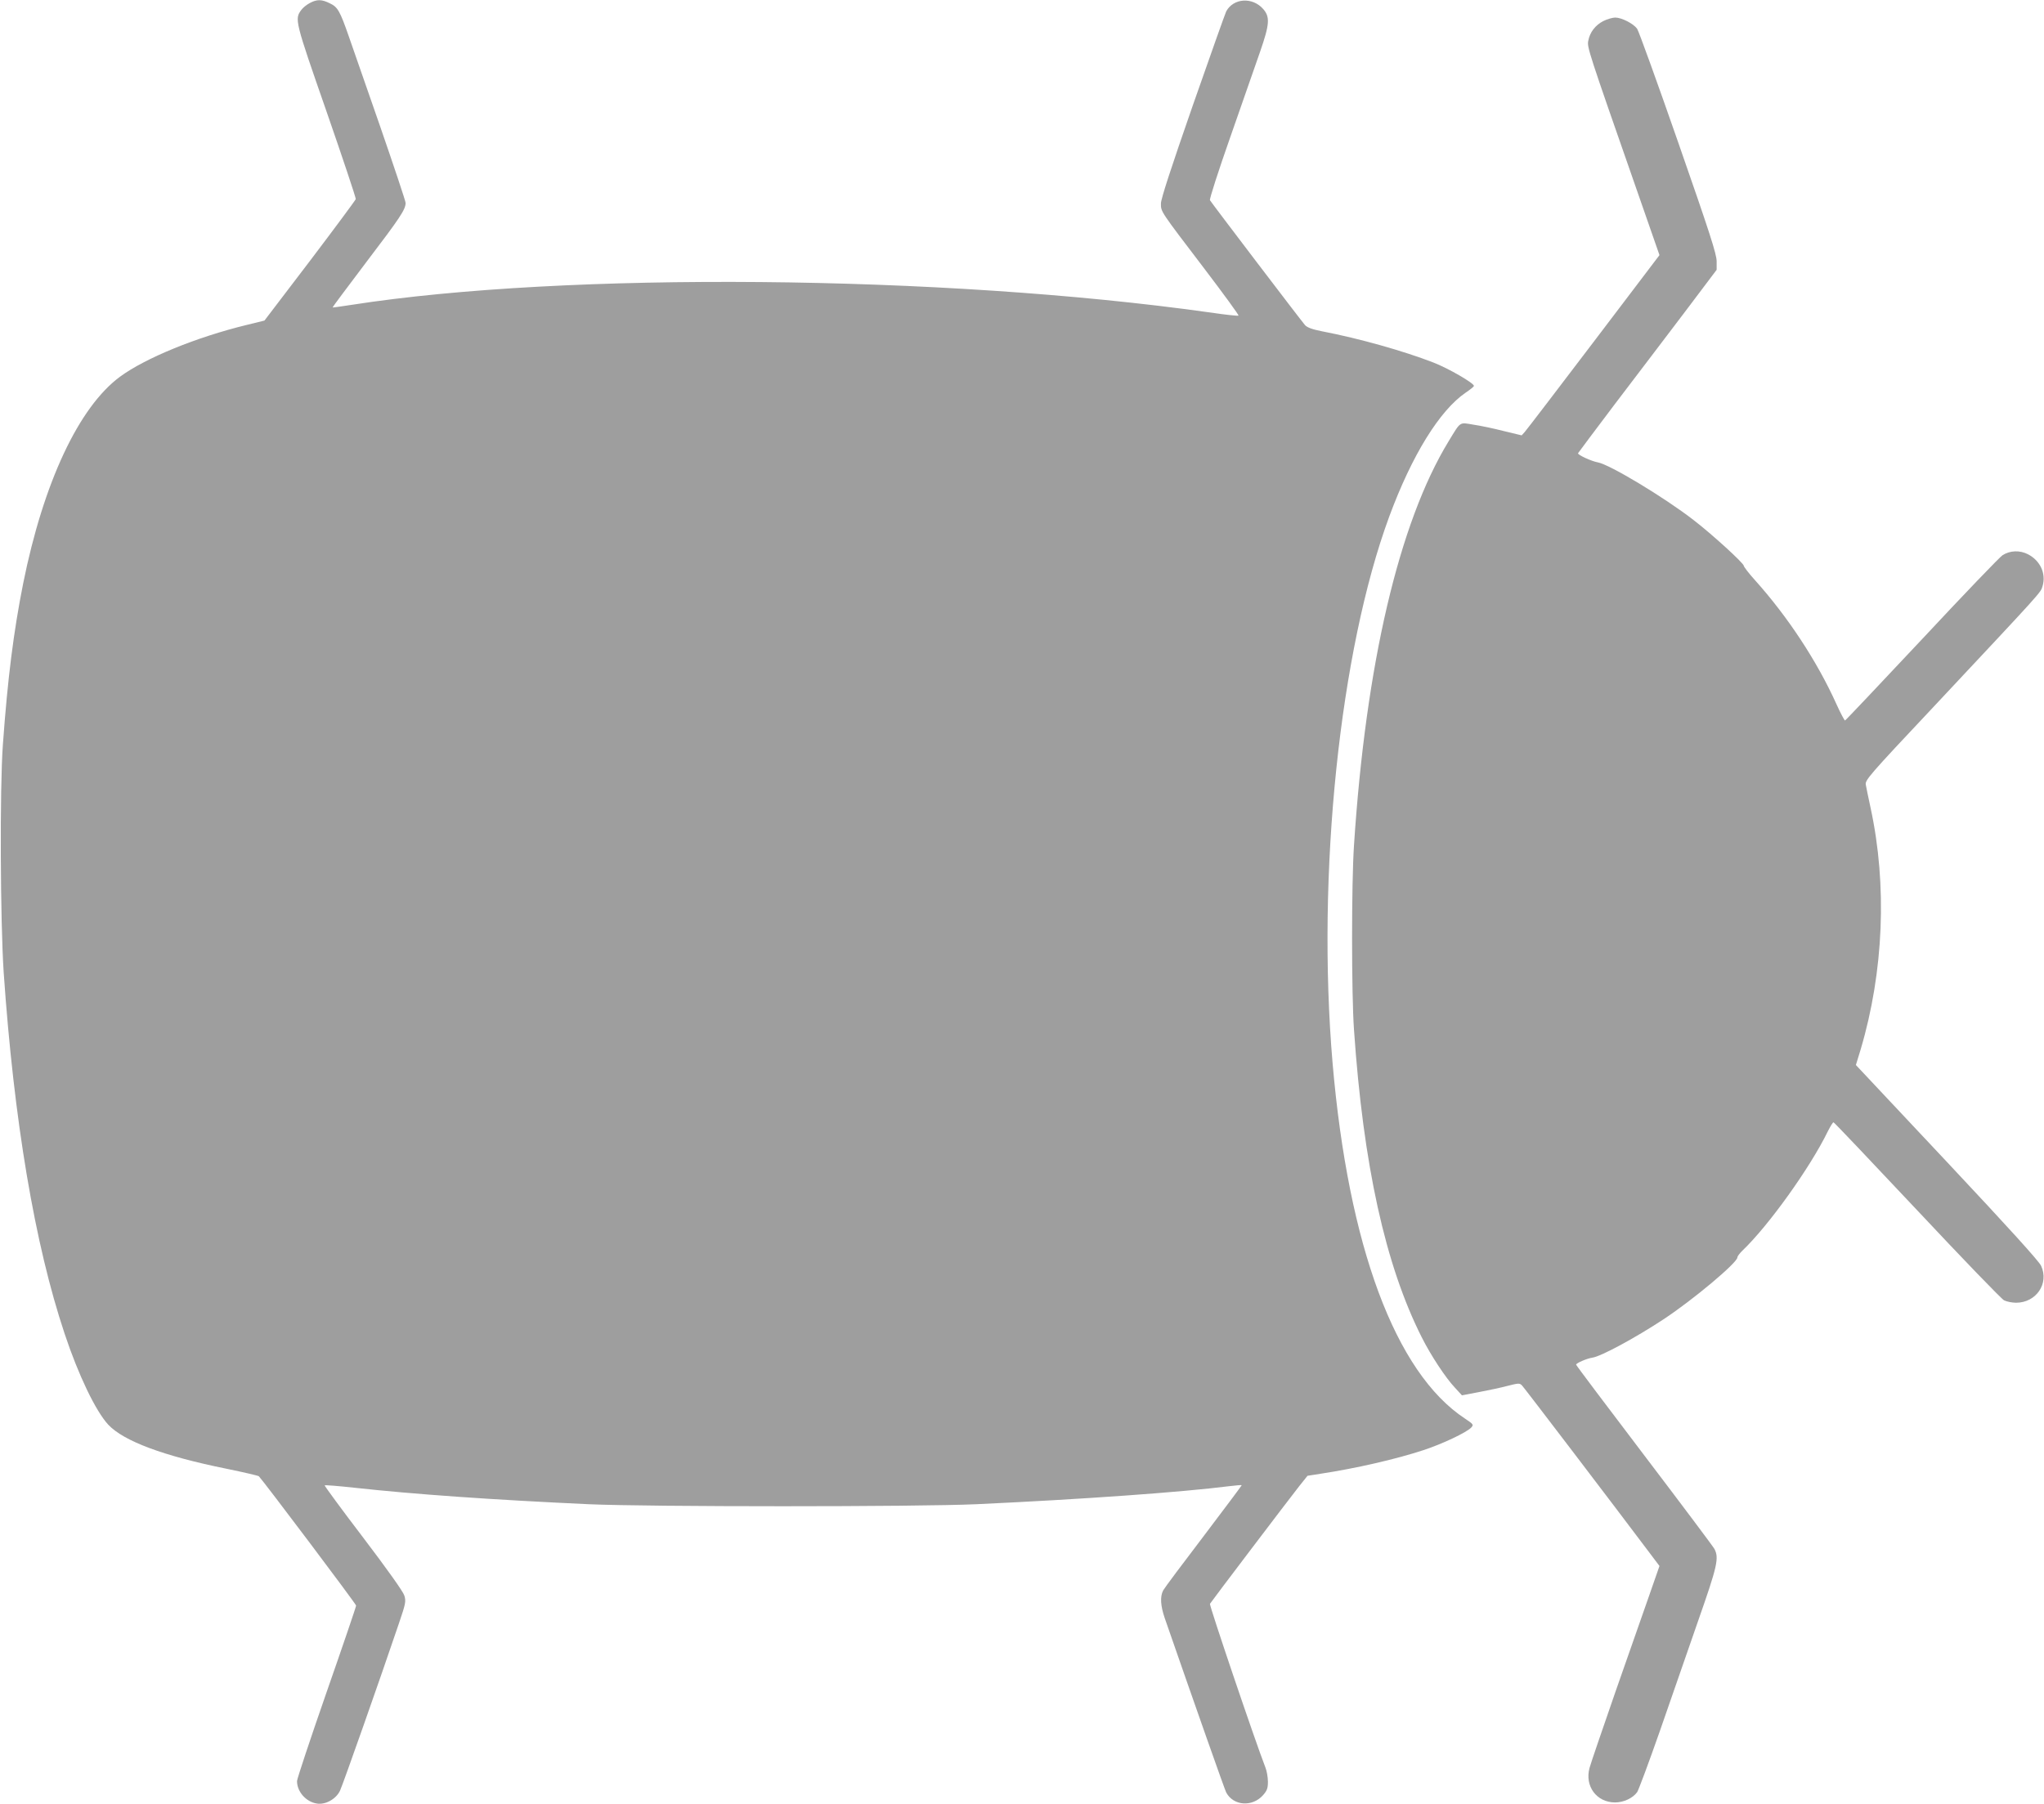
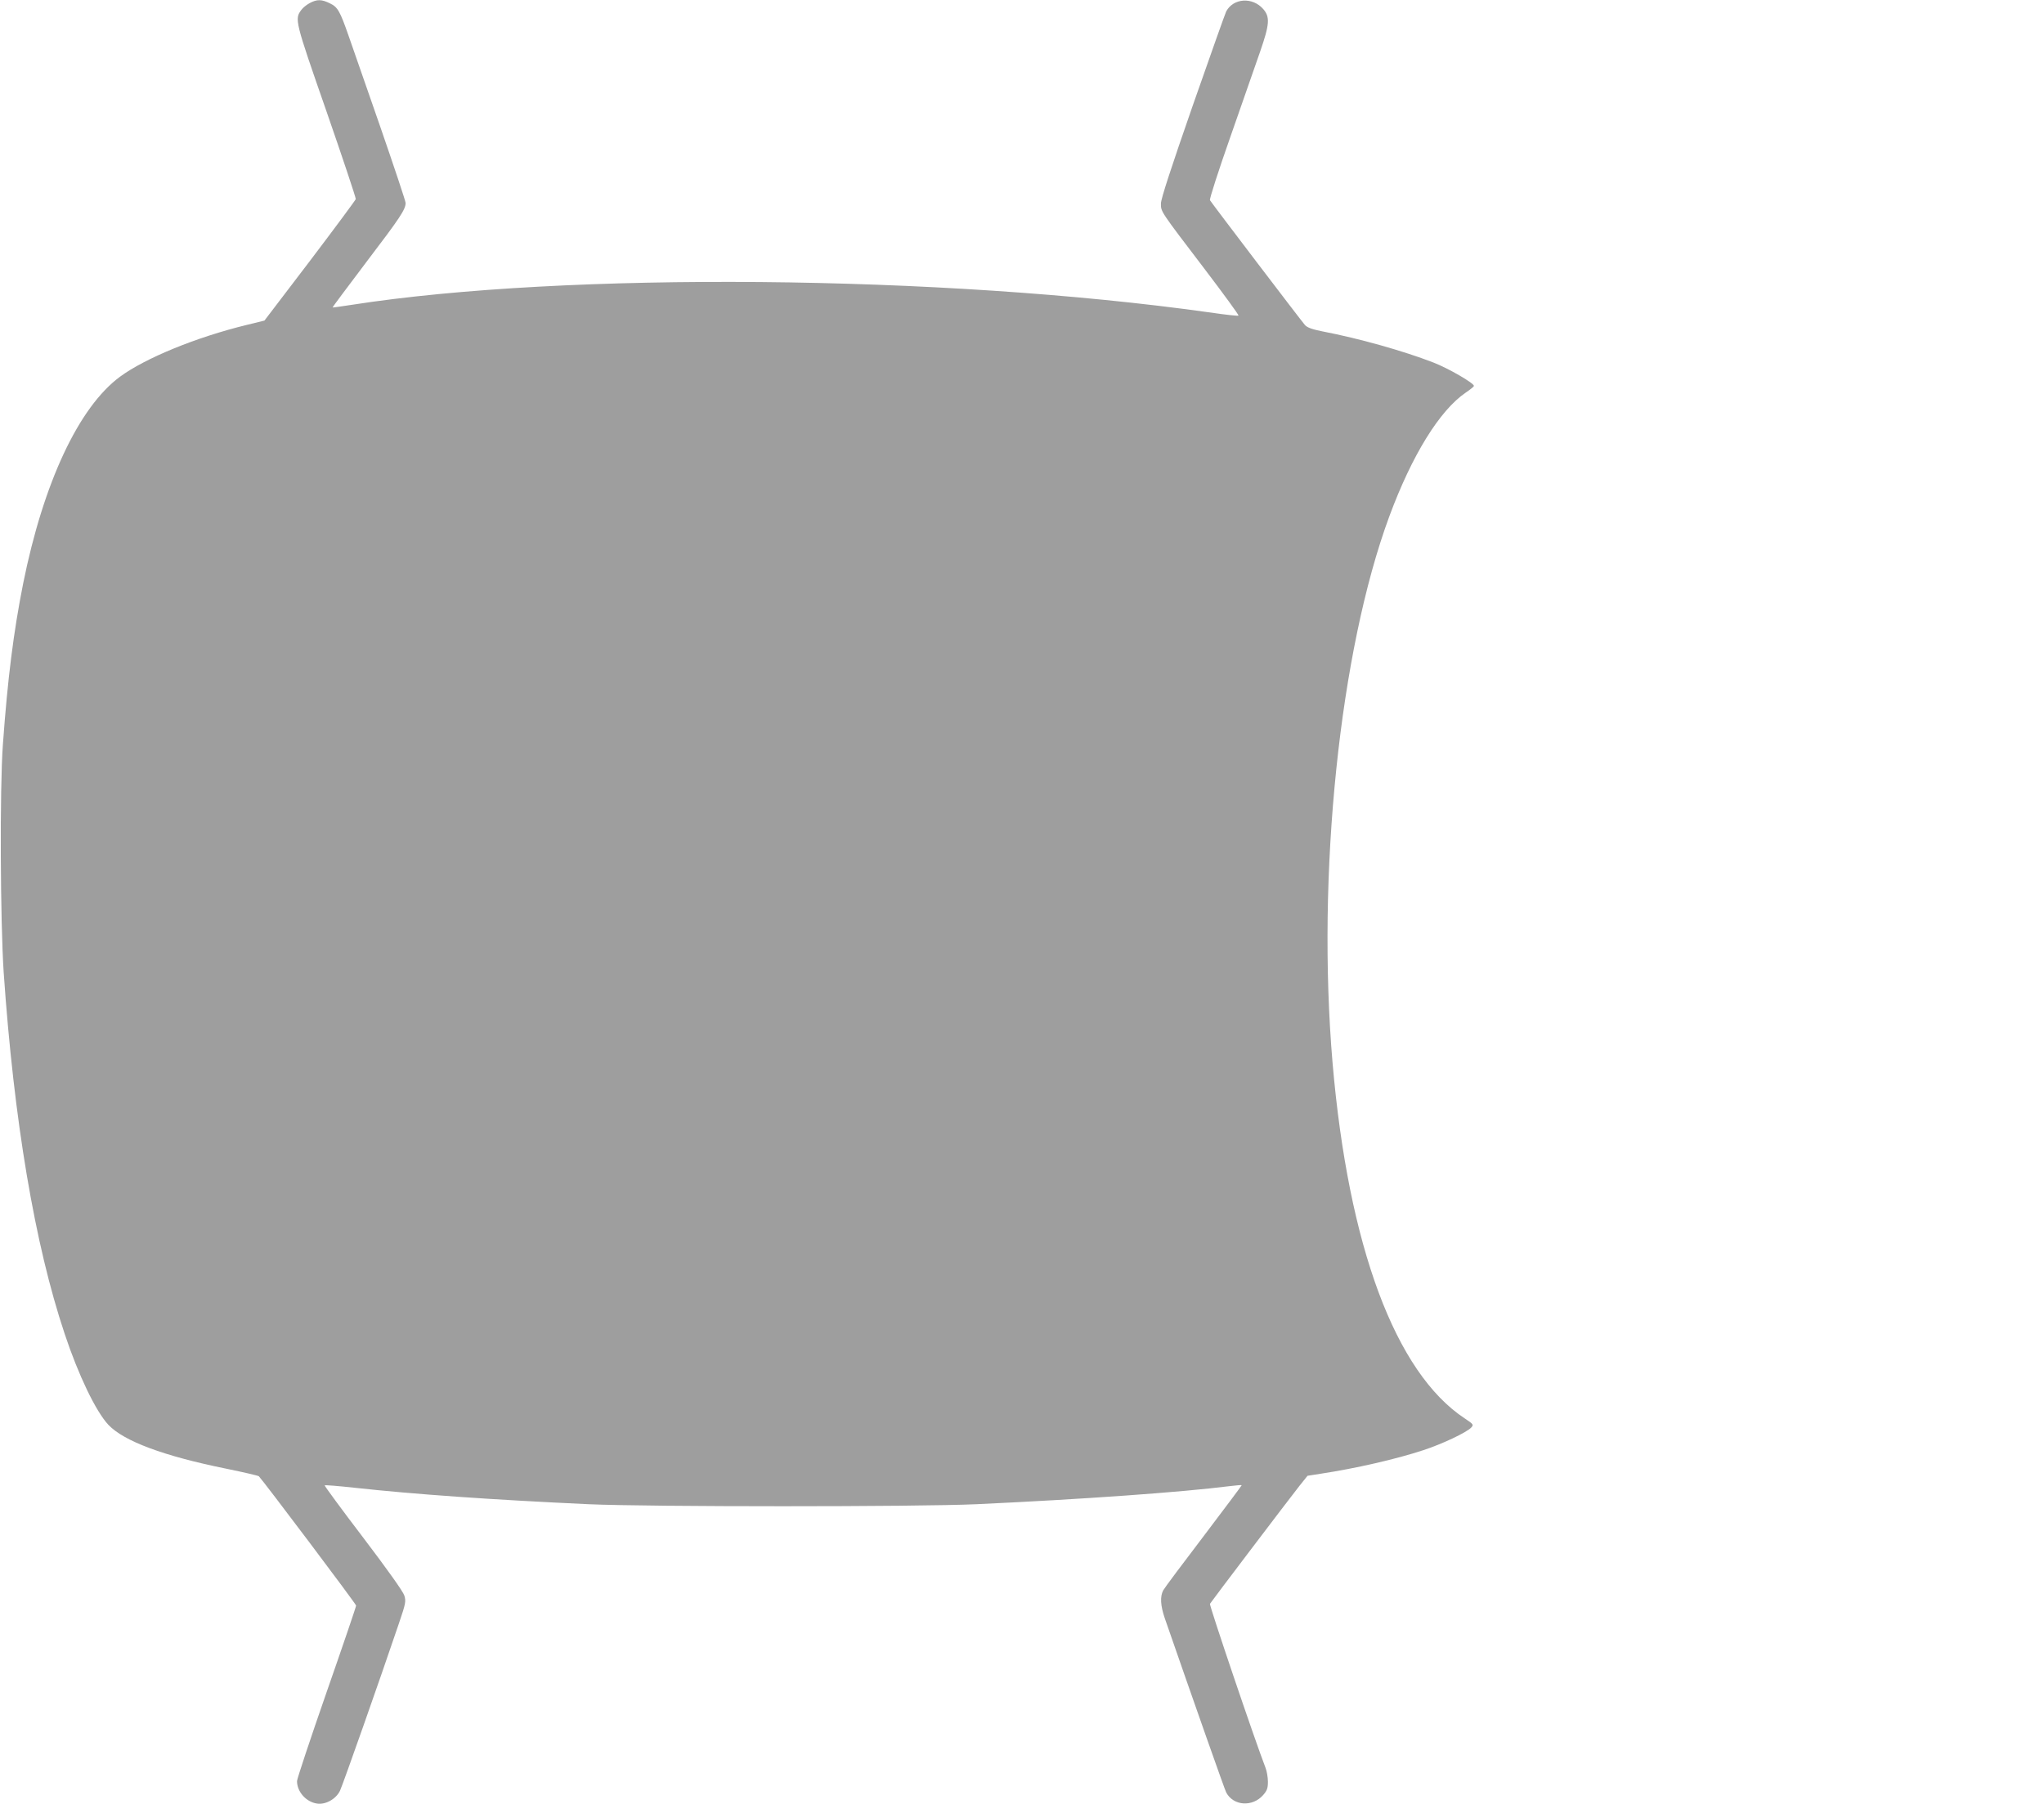
<svg xmlns="http://www.w3.org/2000/svg" version="1.0" width="1280pt" height="1130pt" viewBox="0 0 1280 1130" preserveAspectRatio="xMidYMid meet">
  <g transform="translate(0,1130) scale(0.1,-0.1)" fill="#9e9e9e" stroke="none">
    <path d="M1940 11281 c-19 -10 -43 -29 -53 -43 -43 -58 -41 -66 158 -637 102 -294 184 -540 183 -548 -2 -7 -131 -181 -287 -387 l-285 -374 -110 -27 c-317 -77 -638 -209 -795 -325 -258 -191 -479 -663 -606 -1295 -60 -302 -97 -593 -127 -1010 -20 -273 -16 -1105 5 -1425 64 -927 194 -1703 382 -2265 86 -259 195 -485 273 -569 97 -103 346 -196 741 -276 107 -22 198 -43 202 -47 29 -30 609 -800 609 -810 0 -7 -83 -251 -185 -543 -102 -293 -185 -543 -185 -556 0 -67 56 -130 124 -141 54 -9 120 28 145 80 18 38 252 702 369 1048 43 126 45 139 34 175 -7 24 -106 163 -257 362 -136 178 -244 326 -242 328 3 3 87 -4 188 -15 374 -41 859 -75 1464 -103 377 -17 2060 -17 2430 0 667 31 1283 75 1584 113 41 5 76 8 77 6 1 -1 -106 -144 -237 -317 -132 -173 -247 -327 -255 -342 -20 -39 -17 -95 10 -174 185 -533 376 -1076 385 -1092 45 -84 164 -92 231 -16 25 29 30 43 30 84 0 27 -7 67 -15 87 -66 170 -353 1018 -348 1027 9 15 495 656 559 737 l52 65 83 13 c217 33 472 91 644 148 116 38 271 111 299 142 15 17 13 20 -41 56 -435 287 -729 1079 -828 2225 -101 1184 44 2582 355 3425 142 384 315 664 479 776 28 19 51 37 51 42 0 17 -158 109 -253 146 -189 73 -461 150 -699 196 -61 12 -93 24 -106 39 -20 22 -583 762 -595 782 -4 7 54 187 129 400 75 214 158 453 185 530 60 173 63 218 19 268 -67 76 -186 68 -231 -15 -6 -11 -100 -277 -210 -591 -137 -394 -199 -584 -199 -613 0 -52 -6 -43 272 -408 121 -159 217 -291 214 -294 -2 -3 -87 6 -188 21 -1666 234 -4027 255 -5363 47 -66 -10 -121 -18 -122 -17 -2 2 95 130 213 287 210 276 244 327 244 368 0 11 -72 226 -159 478 -88 252 -176 505 -196 563 -56 161 -70 186 -119 209 -52 26 -81 26 -126 2z" />
-     <path d="M10040 11168 c-50 -26 -84 -70 -94 -124 -8 -39 0 -64 299 -920 l147 -422 -412 -543 c-227 -299 -421 -553 -432 -565 l-19 -21 -112 27 c-62 16 -148 34 -190 40 -90 15 -78 23 -156 -105 -310 -509 -518 -1395 -592 -2530 -16 -235 -16 -932 0 -1155 58 -846 196 -1474 424 -1926 56 -112 150 -255 208 -316 l44 -48 105 20 c58 11 139 28 180 39 70 18 76 18 91 3 14 -14 579 -756 803 -1054 l58 -77 -62 -178 c-34 -98 -130 -371 -213 -608 -82 -237 -156 -452 -163 -479 -31 -114 44 -216 160 -216 53 0 110 26 138 64 9 13 73 185 142 382 68 197 177 508 240 691 121 345 132 394 102 451 -8 15 -206 279 -440 587 -234 308 -426 563 -426 567 0 10 68 39 102 44 52 7 266 122 445 240 184 121 463 355 463 388 0 7 14 25 31 42 163 155 424 519 535 747 16 31 31 57 36 57 4 0 239 -248 523 -550 284 -303 529 -557 545 -565 16 -8 50 -15 75 -15 126 0 208 120 157 231 -14 30 -197 232 -590 651 l-570 607 30 98 c144 486 167 1028 62 1513 -14 63 -27 129 -30 145 -5 28 21 59 408 470 711 759 686 731 699 774 23 78 -14 159 -91 199 -52 27 -114 24 -160 -6 -15 -9 -242 -245 -503 -525 -262 -279 -479 -509 -483 -510 -3 -1 -28 45 -54 103 -121 268 -303 545 -509 775 -39 43 -71 85 -71 91 0 16 -198 197 -315 287 -185 143 -527 349 -600 361 -39 7 -126 47 -123 57 2 4 107 144 233 311 127 166 321 423 433 570 l202 268 0 53 c0 45 -42 175 -240 743 -132 379 -248 700 -258 714 -23 32 -97 70 -137 70 -17 0 -51 -10 -75 -22z" />
  </g>
</svg>